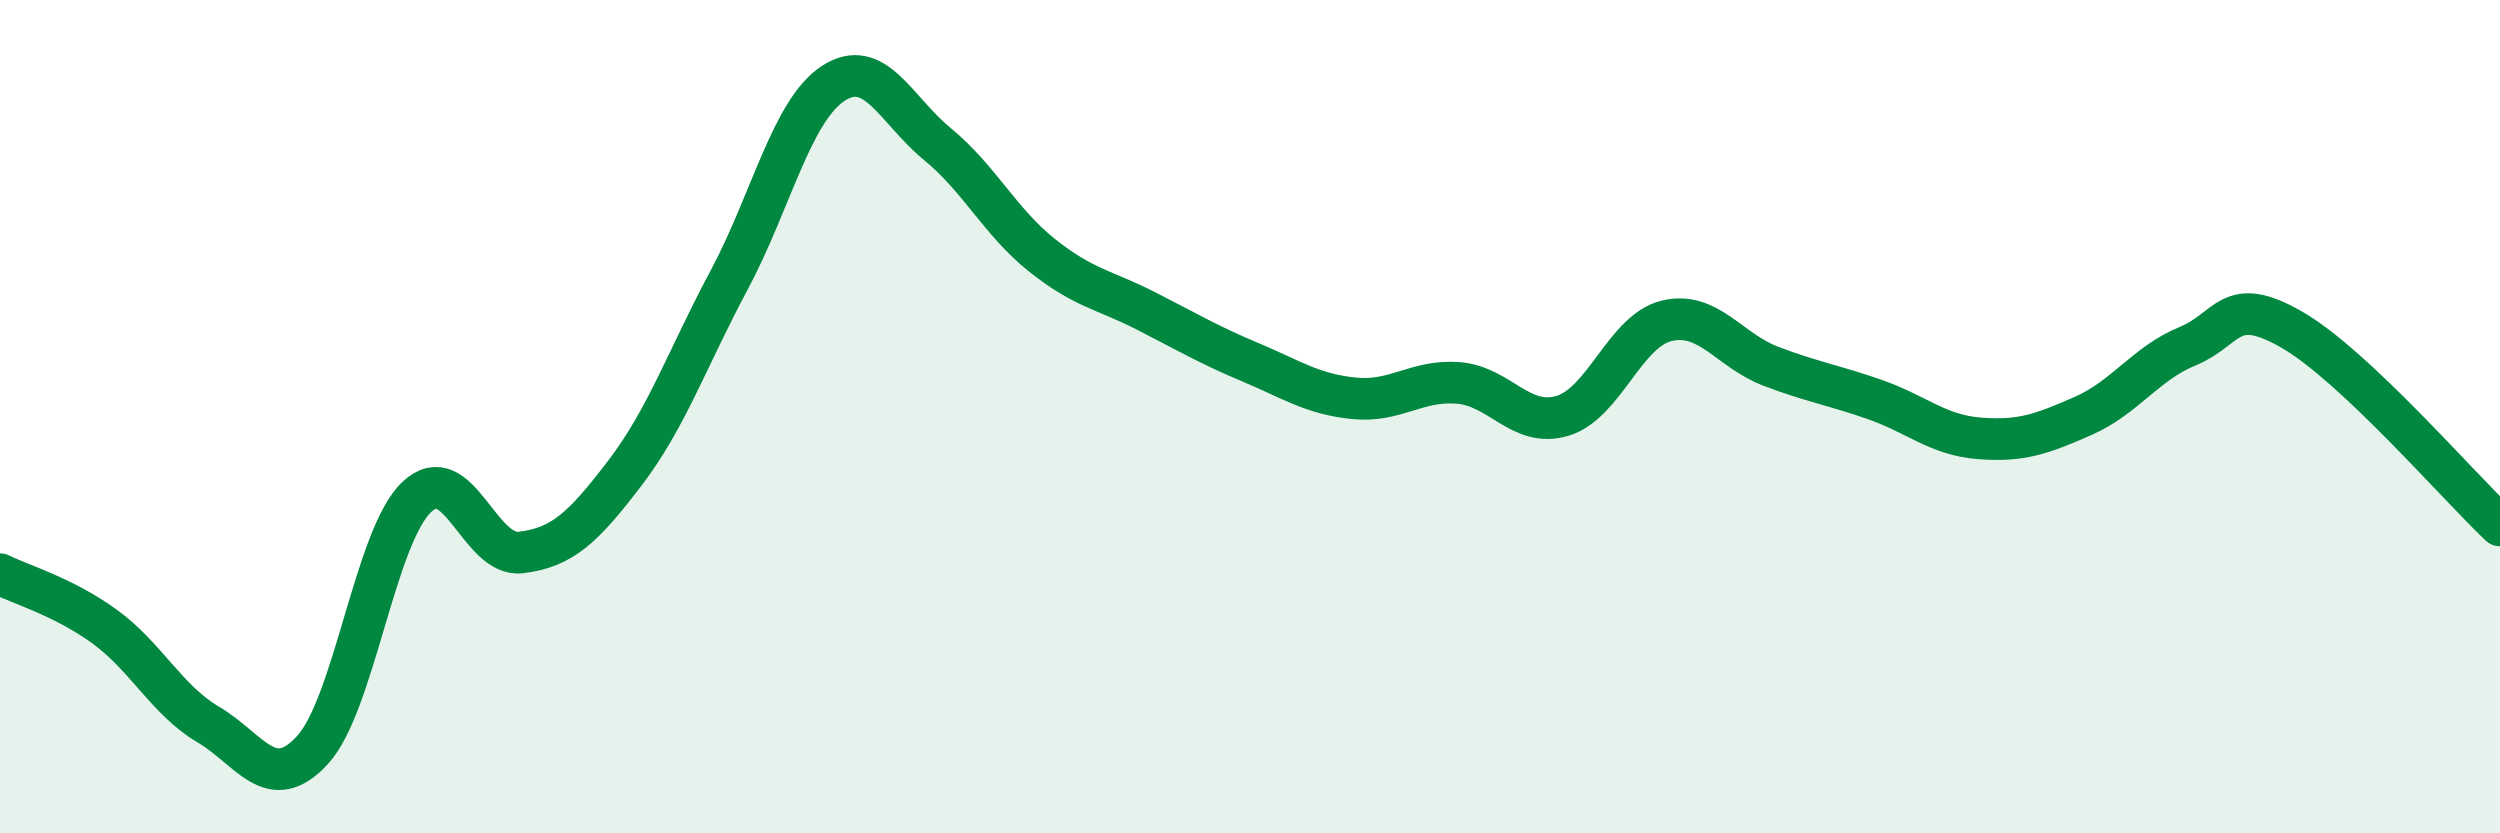
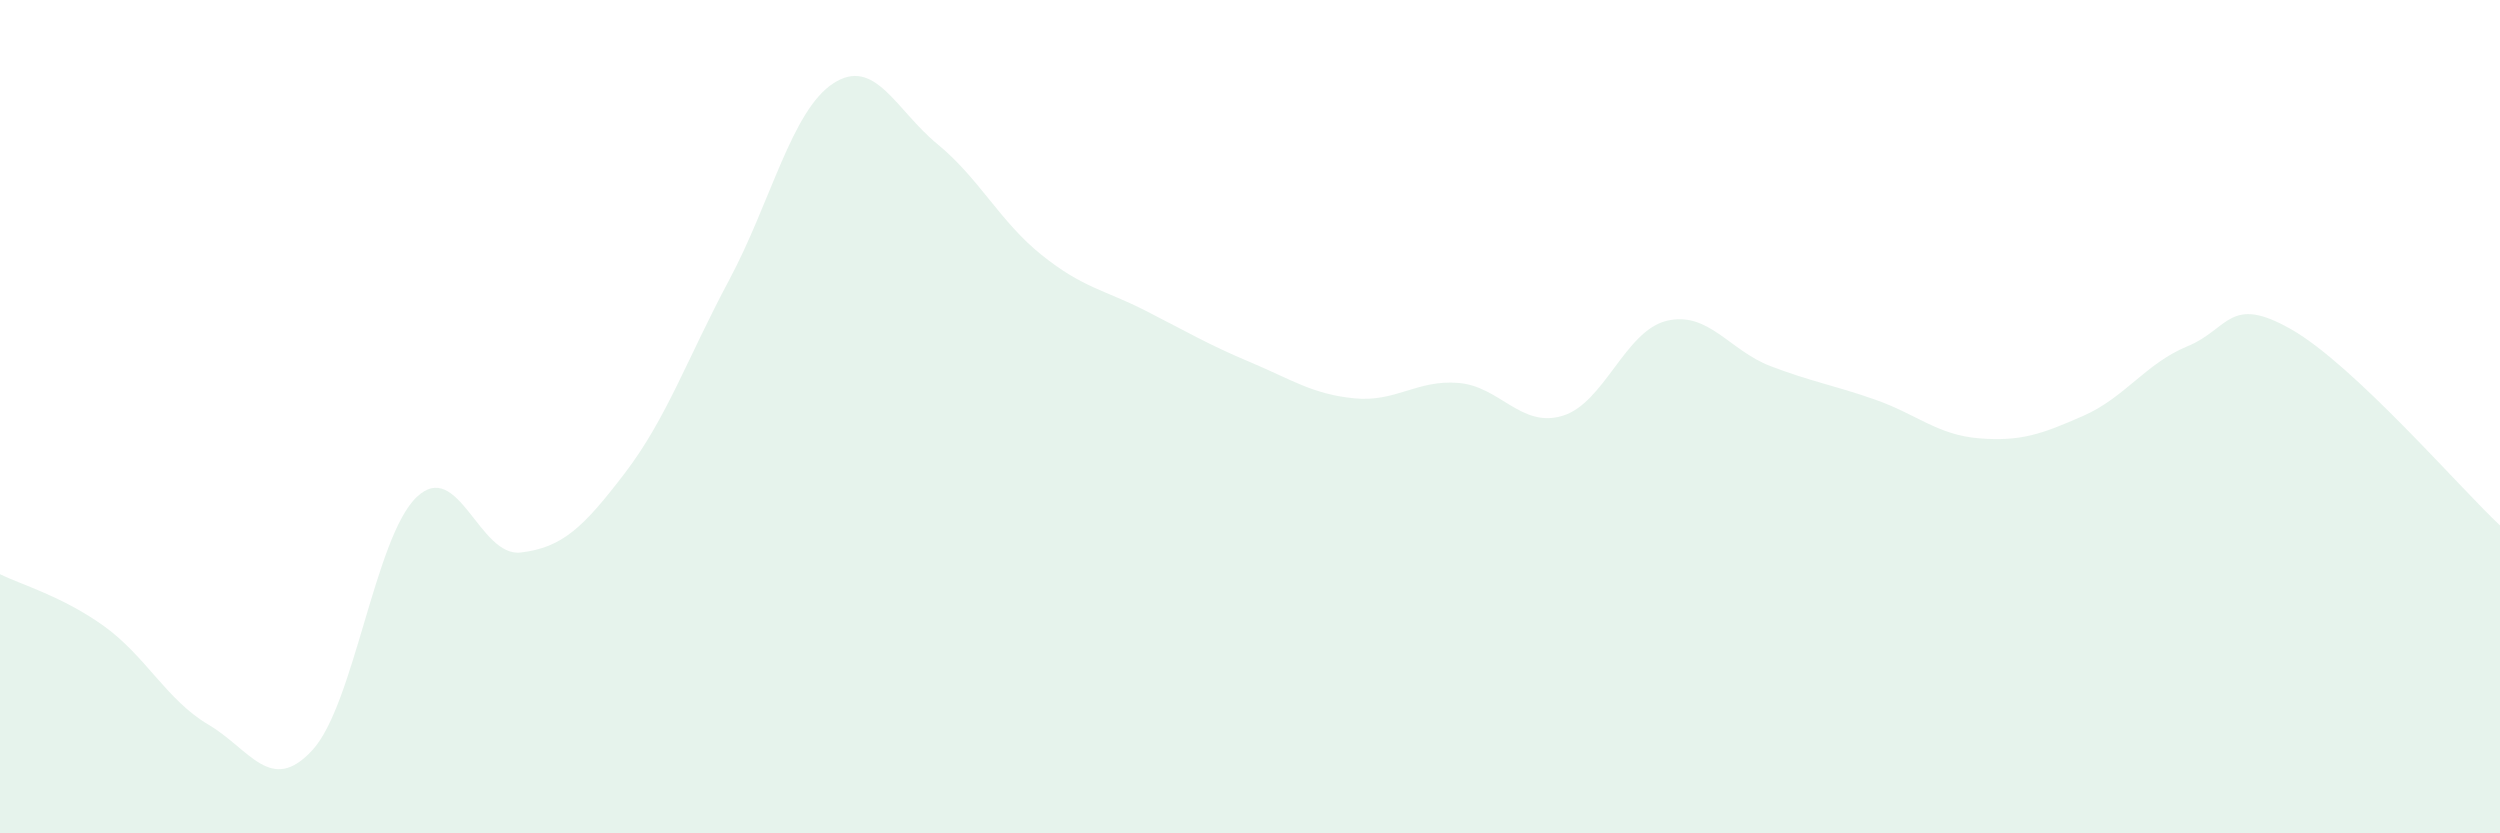
<svg xmlns="http://www.w3.org/2000/svg" width="60" height="20" viewBox="0 0 60 20">
  <path d="M 0,13.78 C 0.5,14.03 1.5,14.31 2.5,15.03 C 3.5,15.75 4,16.8 5,17.39 C 6,17.98 6.5,19.09 7.5,18 C 8.5,16.91 9,12.88 10,11.93 C 11,10.98 11.5,13.38 12.5,13.26 C 13.5,13.14 14,12.66 15,11.35 C 16,10.04 16.5,8.59 17.5,6.72 C 18.5,4.85 19,2.65 20,2 C 21,1.35 21.5,2.64 22.5,3.46 C 23.5,4.28 24,5.32 25,6.12 C 26,6.92 26.5,6.95 27.5,7.46 C 28.5,7.97 29,8.27 30,8.69 C 31,9.11 31.5,9.46 32.5,9.56 C 33.5,9.66 34,9.11 35,9.19 C 36,9.27 36.5,10.28 37.5,9.98 C 38.5,9.68 39,7.94 40,7.7 C 41,7.46 41.5,8.41 42.5,8.79 C 43.5,9.17 44,9.24 45,9.59 C 46,9.94 46.5,10.44 47.5,10.52 C 48.5,10.6 49,10.42 50,9.98 C 51,9.54 51.5,8.72 52.5,8.31 C 53.5,7.9 53.5,7.05 55,7.91 C 56.5,8.77 59,11.67 60,12.61L60 20L0 20Z" fill="#008740" opacity="0.1" stroke-linecap="round" stroke-linejoin="round" />
-   <path d="M 0,13.78 C 0.5,14.03 1.5,14.31 2.5,15.03 C 3.5,15.75 4,16.8 5,17.39 C 6,17.98 6.5,19.09 7.5,18 C 8.5,16.91 9,12.88 10,11.93 C 11,10.98 11.5,13.38 12.5,13.26 C 13.5,13.14 14,12.66 15,11.35 C 16,10.04 16.5,8.59 17.5,6.72 C 18.5,4.85 19,2.65 20,2 C 21,1.35 21.5,2.64 22.5,3.46 C 23.5,4.28 24,5.32 25,6.12 C 26,6.92 26.5,6.95 27.5,7.46 C 28.5,7.97 29,8.27 30,8.69 C 31,9.11 31.5,9.46 32.5,9.56 C 33.5,9.66 34,9.11 35,9.19 C 36,9.27 36.5,10.28 37.5,9.98 C 38.5,9.68 39,7.94 40,7.7 C 41,7.46 41.5,8.41 42.5,8.79 C 43.5,9.17 44,9.24 45,9.59 C 46,9.94 46.5,10.44 47.5,10.52 C 48.5,10.6 49,10.42 50,9.98 C 51,9.54 51.5,8.72 52.5,8.31 C 53.5,7.9 53.5,7.05 55,7.91 C 56.5,8.77 59,11.67 60,12.61" stroke="#008740" stroke-width="1" fill="none" stroke-linecap="round" stroke-linejoin="round" />
</svg>